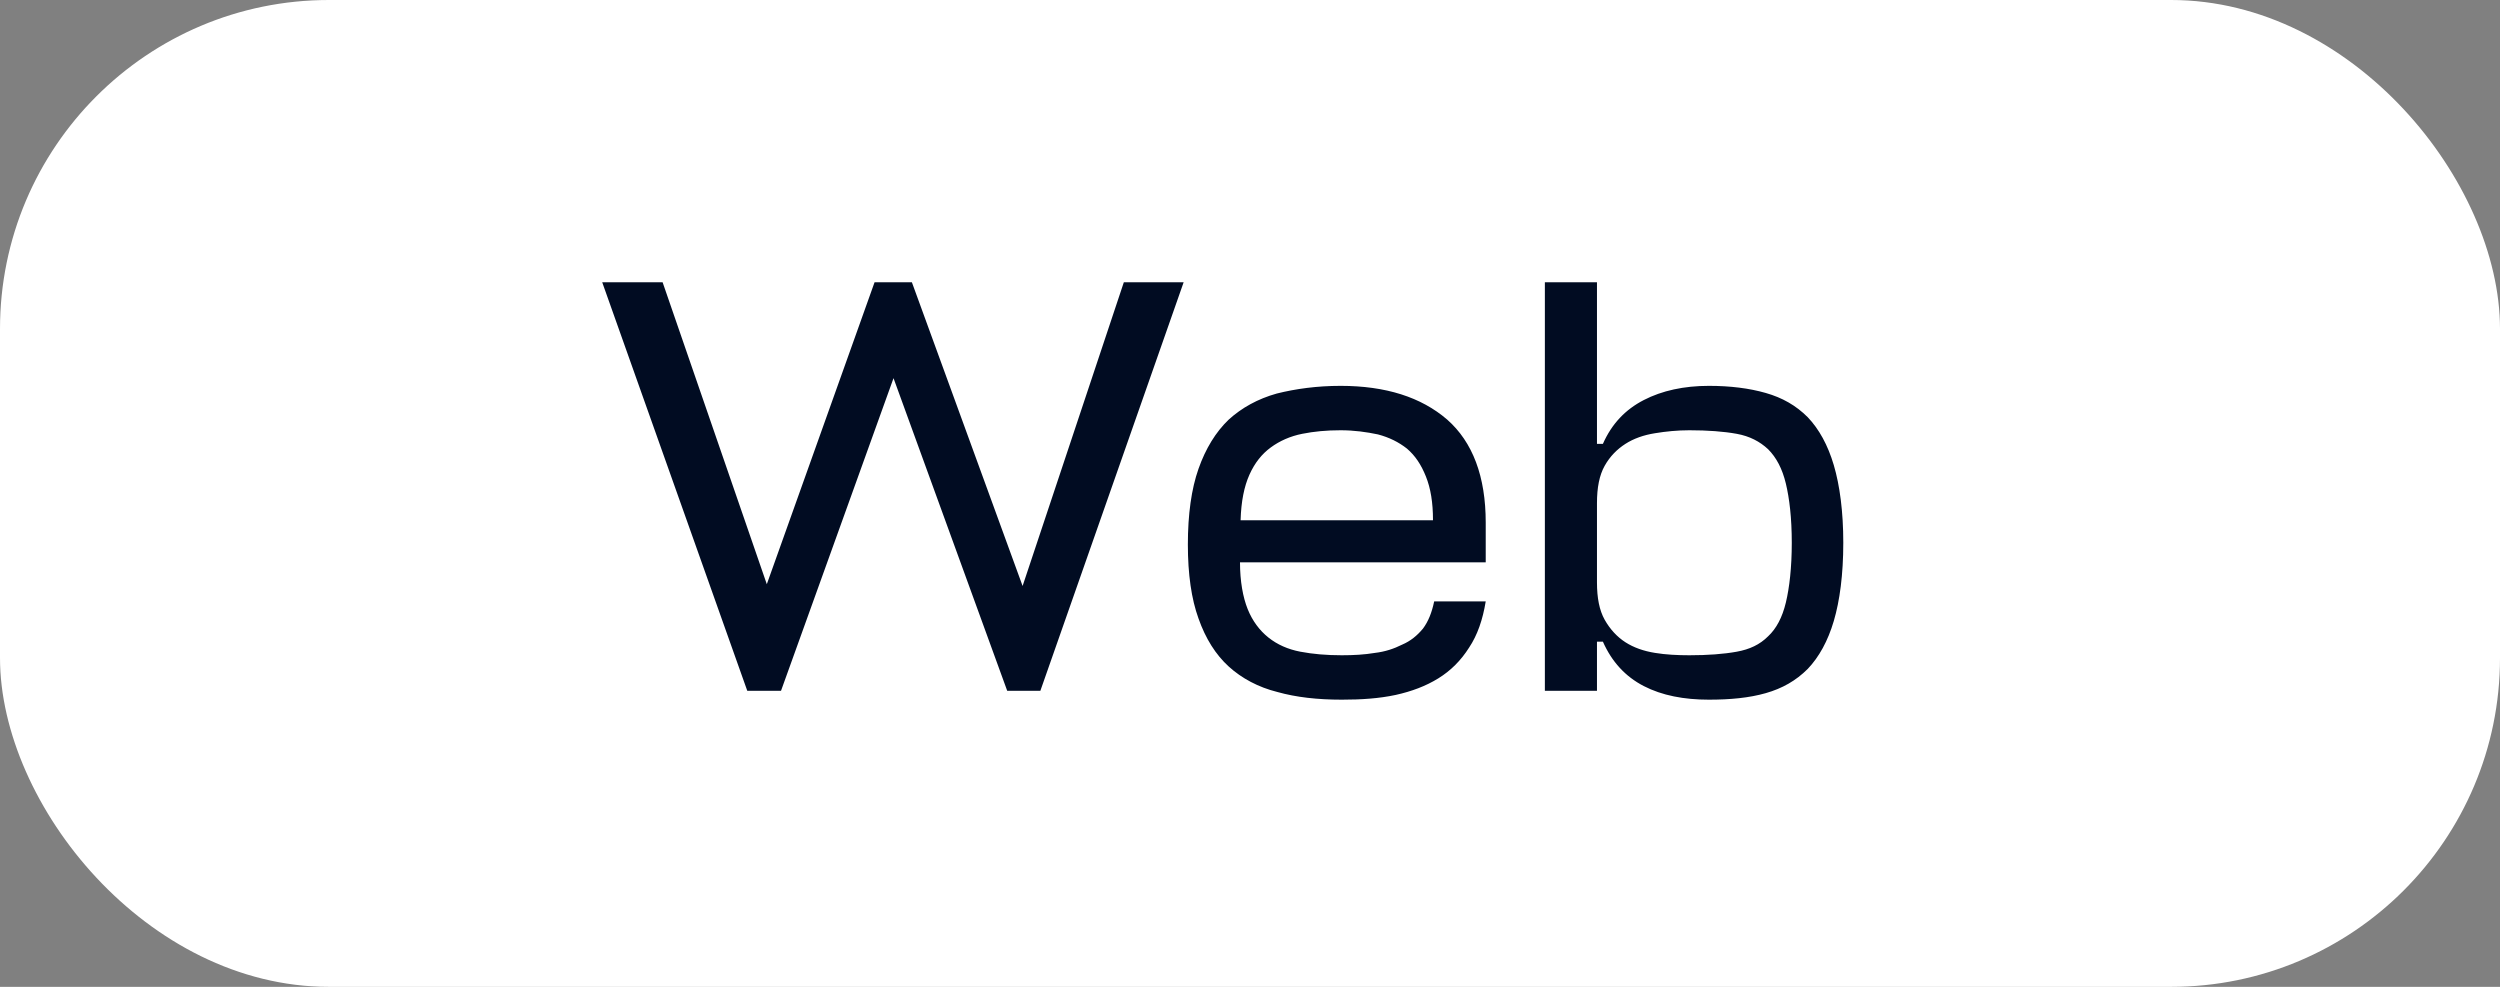
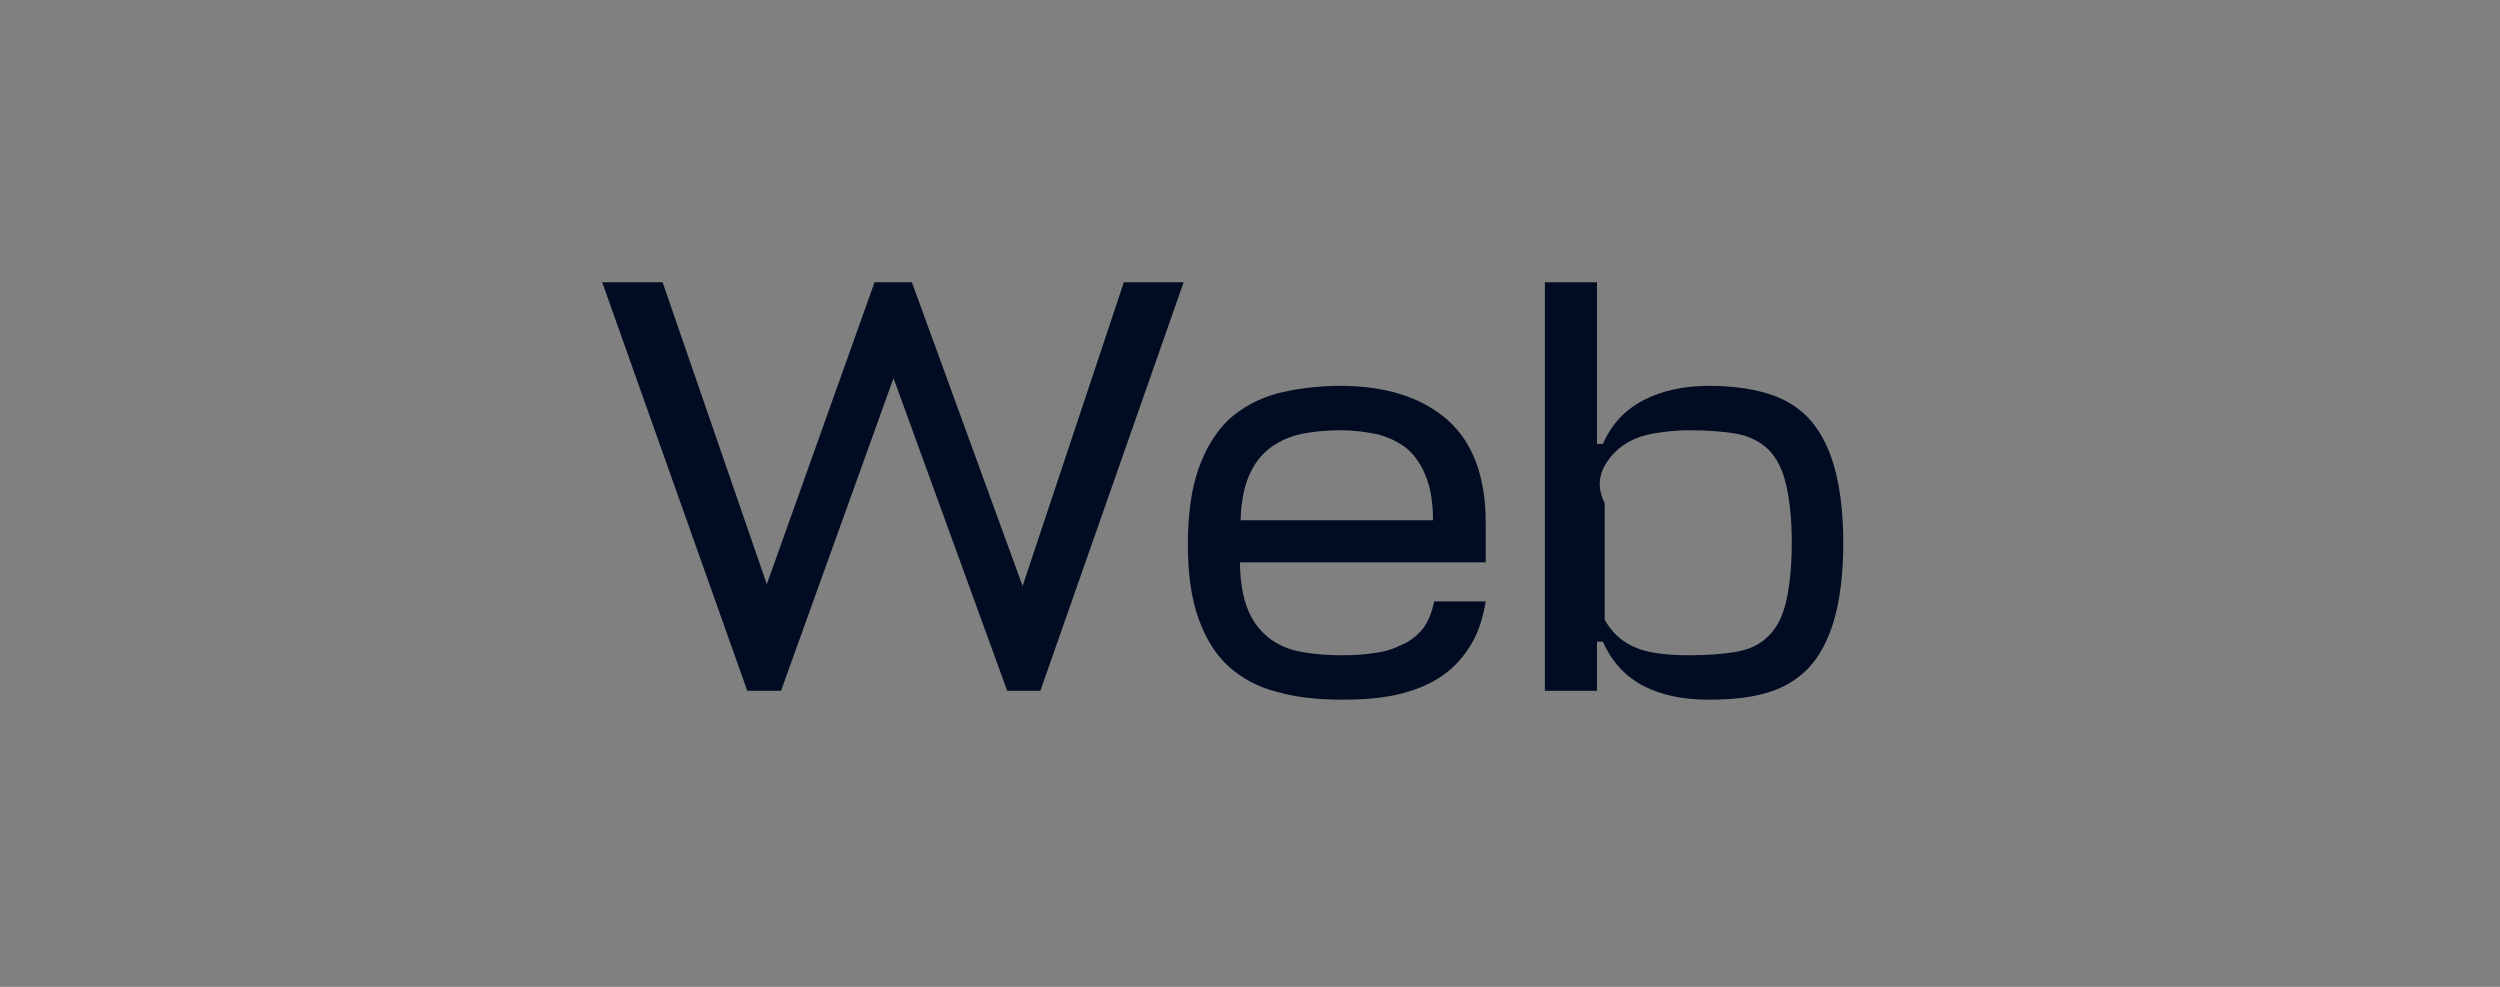
<svg xmlns="http://www.w3.org/2000/svg" width="76" height="30" viewBox="0 0 76 30" fill="none">
  <rect x="0" y="0" width="76" height="30" fill="#808080" stroke="none" />
-   <rect width="76" height="30" rx="10" fill="white" />
-   <path d="M20.143 8.58H18.307L22.717 21H23.743L27.163 11.496L30.619 21H31.627L35.983 8.58H34.165L31.087 17.814L27.721 8.58H26.587L23.311 17.76L20.143 8.58ZM45.166 17.094V15.888C45.166 14.484 44.77 13.44 43.995 12.756C43.203 12.072 42.123 11.73 40.755 11.73C40.035 11.73 39.388 11.82 38.812 11.964C38.236 12.126 37.749 12.396 37.353 12.756C36.958 13.134 36.651 13.638 36.435 14.25C36.219 14.862 36.111 15.636 36.111 16.554C36.111 17.454 36.219 18.21 36.435 18.804C36.651 19.416 36.958 19.902 37.353 20.262C37.749 20.622 38.254 20.892 38.83 21.036C39.406 21.198 40.053 21.27 40.791 21.27C41.386 21.27 41.925 21.234 42.429 21.126C42.916 21.018 43.347 20.856 43.725 20.622C44.103 20.388 44.41 20.082 44.661 19.686C44.913 19.308 45.075 18.84 45.166 18.282H43.599C43.528 18.624 43.419 18.894 43.258 19.11C43.078 19.326 42.88 19.488 42.627 19.596C42.376 19.722 42.105 19.812 41.8 19.848C41.475 19.902 41.151 19.92 40.791 19.92C40.324 19.92 39.91 19.884 39.532 19.812C39.154 19.74 38.83 19.596 38.559 19.38C38.289 19.164 38.074 18.876 37.929 18.516C37.785 18.156 37.696 17.67 37.696 17.094H45.166ZM40.755 13.08C41.169 13.08 41.547 13.134 41.889 13.206C42.231 13.296 42.52 13.44 42.772 13.638C43.023 13.854 43.203 14.124 43.347 14.484C43.492 14.844 43.563 15.276 43.563 15.816H37.714C37.731 15.24 37.822 14.79 37.983 14.43C38.145 14.07 38.361 13.8 38.632 13.602C38.901 13.404 39.225 13.26 39.586 13.188C39.946 13.116 40.324 13.08 40.755 13.08ZM51.95 21.27C52.598 21.27 53.174 21.216 53.678 21.072C54.182 20.928 54.596 20.694 54.956 20.334C55.298 19.974 55.568 19.488 55.748 18.876C55.928 18.264 56.036 17.472 56.036 16.5C56.036 15.546 55.928 14.754 55.748 14.142C55.568 13.53 55.298 13.044 54.956 12.684C54.596 12.324 54.182 12.09 53.678 11.946C53.174 11.802 52.598 11.73 51.95 11.73C51.194 11.73 50.528 11.874 49.97 12.162C49.412 12.45 48.998 12.882 48.728 13.494H48.548V8.58H46.964V21H48.548V19.506H48.728C48.998 20.118 49.412 20.568 49.97 20.856C50.528 21.144 51.194 21.27 51.95 21.27ZM51.356 13.08C51.914 13.08 52.4 13.116 52.796 13.188C53.192 13.26 53.498 13.422 53.75 13.656C54.002 13.908 54.182 14.25 54.29 14.7C54.398 15.15 54.47 15.744 54.47 16.5C54.47 17.256 54.398 17.868 54.29 18.318C54.182 18.768 54.002 19.11 53.75 19.344C53.498 19.596 53.192 19.74 52.796 19.812C52.4 19.884 51.914 19.92 51.356 19.92C50.996 19.92 50.636 19.902 50.312 19.848C49.97 19.794 49.664 19.686 49.412 19.524C49.16 19.362 48.944 19.128 48.782 18.84C48.62 18.552 48.548 18.174 48.548 17.706V15.294C48.548 14.826 48.62 14.448 48.782 14.16C48.944 13.872 49.16 13.656 49.412 13.494C49.664 13.332 49.97 13.224 50.312 13.17C50.636 13.116 50.996 13.08 51.356 13.08Z" fill="#010C22" />
+   <path d="M20.143 8.58H18.307L22.717 21H23.743L27.163 11.496L30.619 21H31.627L35.983 8.58H34.165L31.087 17.814L27.721 8.58H26.587L23.311 17.76L20.143 8.58ZM45.166 17.094V15.888C45.166 14.484 44.77 13.44 43.995 12.756C43.203 12.072 42.123 11.73 40.755 11.73C40.035 11.73 39.388 11.82 38.812 11.964C38.236 12.126 37.749 12.396 37.353 12.756C36.958 13.134 36.651 13.638 36.435 14.25C36.219 14.862 36.111 15.636 36.111 16.554C36.111 17.454 36.219 18.21 36.435 18.804C36.651 19.416 36.958 19.902 37.353 20.262C37.749 20.622 38.254 20.892 38.83 21.036C39.406 21.198 40.053 21.27 40.791 21.27C41.386 21.27 41.925 21.234 42.429 21.126C42.916 21.018 43.347 20.856 43.725 20.622C44.103 20.388 44.41 20.082 44.661 19.686C44.913 19.308 45.075 18.84 45.166 18.282H43.599C43.528 18.624 43.419 18.894 43.258 19.11C43.078 19.326 42.88 19.488 42.627 19.596C42.376 19.722 42.105 19.812 41.8 19.848C41.475 19.902 41.151 19.92 40.791 19.92C40.324 19.92 39.91 19.884 39.532 19.812C39.154 19.74 38.83 19.596 38.559 19.38C38.289 19.164 38.074 18.876 37.929 18.516C37.785 18.156 37.696 17.67 37.696 17.094H45.166ZM40.755 13.08C41.169 13.08 41.547 13.134 41.889 13.206C42.231 13.296 42.52 13.44 42.772 13.638C43.023 13.854 43.203 14.124 43.347 14.484C43.492 14.844 43.563 15.276 43.563 15.816H37.714C37.731 15.24 37.822 14.79 37.983 14.43C38.145 14.07 38.361 13.8 38.632 13.602C38.901 13.404 39.225 13.26 39.586 13.188C39.946 13.116 40.324 13.08 40.755 13.08ZM51.95 21.27C52.598 21.27 53.174 21.216 53.678 21.072C54.182 20.928 54.596 20.694 54.956 20.334C55.298 19.974 55.568 19.488 55.748 18.876C55.928 18.264 56.036 17.472 56.036 16.5C56.036 15.546 55.928 14.754 55.748 14.142C55.568 13.53 55.298 13.044 54.956 12.684C54.596 12.324 54.182 12.09 53.678 11.946C53.174 11.802 52.598 11.73 51.95 11.73C51.194 11.73 50.528 11.874 49.97 12.162C49.412 12.45 48.998 12.882 48.728 13.494H48.548V8.58H46.964V21H48.548V19.506H48.728C48.998 20.118 49.412 20.568 49.97 20.856C50.528 21.144 51.194 21.27 51.95 21.27ZM51.356 13.08C51.914 13.08 52.4 13.116 52.796 13.188C53.192 13.26 53.498 13.422 53.75 13.656C54.002 13.908 54.182 14.25 54.29 14.7C54.398 15.15 54.47 15.744 54.47 16.5C54.47 17.256 54.398 17.868 54.29 18.318C54.182 18.768 54.002 19.11 53.75 19.344C53.498 19.596 53.192 19.74 52.796 19.812C52.4 19.884 51.914 19.92 51.356 19.92C50.996 19.92 50.636 19.902 50.312 19.848C49.97 19.794 49.664 19.686 49.412 19.524C49.16 19.362 48.944 19.128 48.782 18.84V15.294C48.548 14.826 48.62 14.448 48.782 14.16C48.944 13.872 49.16 13.656 49.412 13.494C49.664 13.332 49.97 13.224 50.312 13.17C50.636 13.116 50.996 13.08 51.356 13.08Z" fill="#010C22" />
</svg>